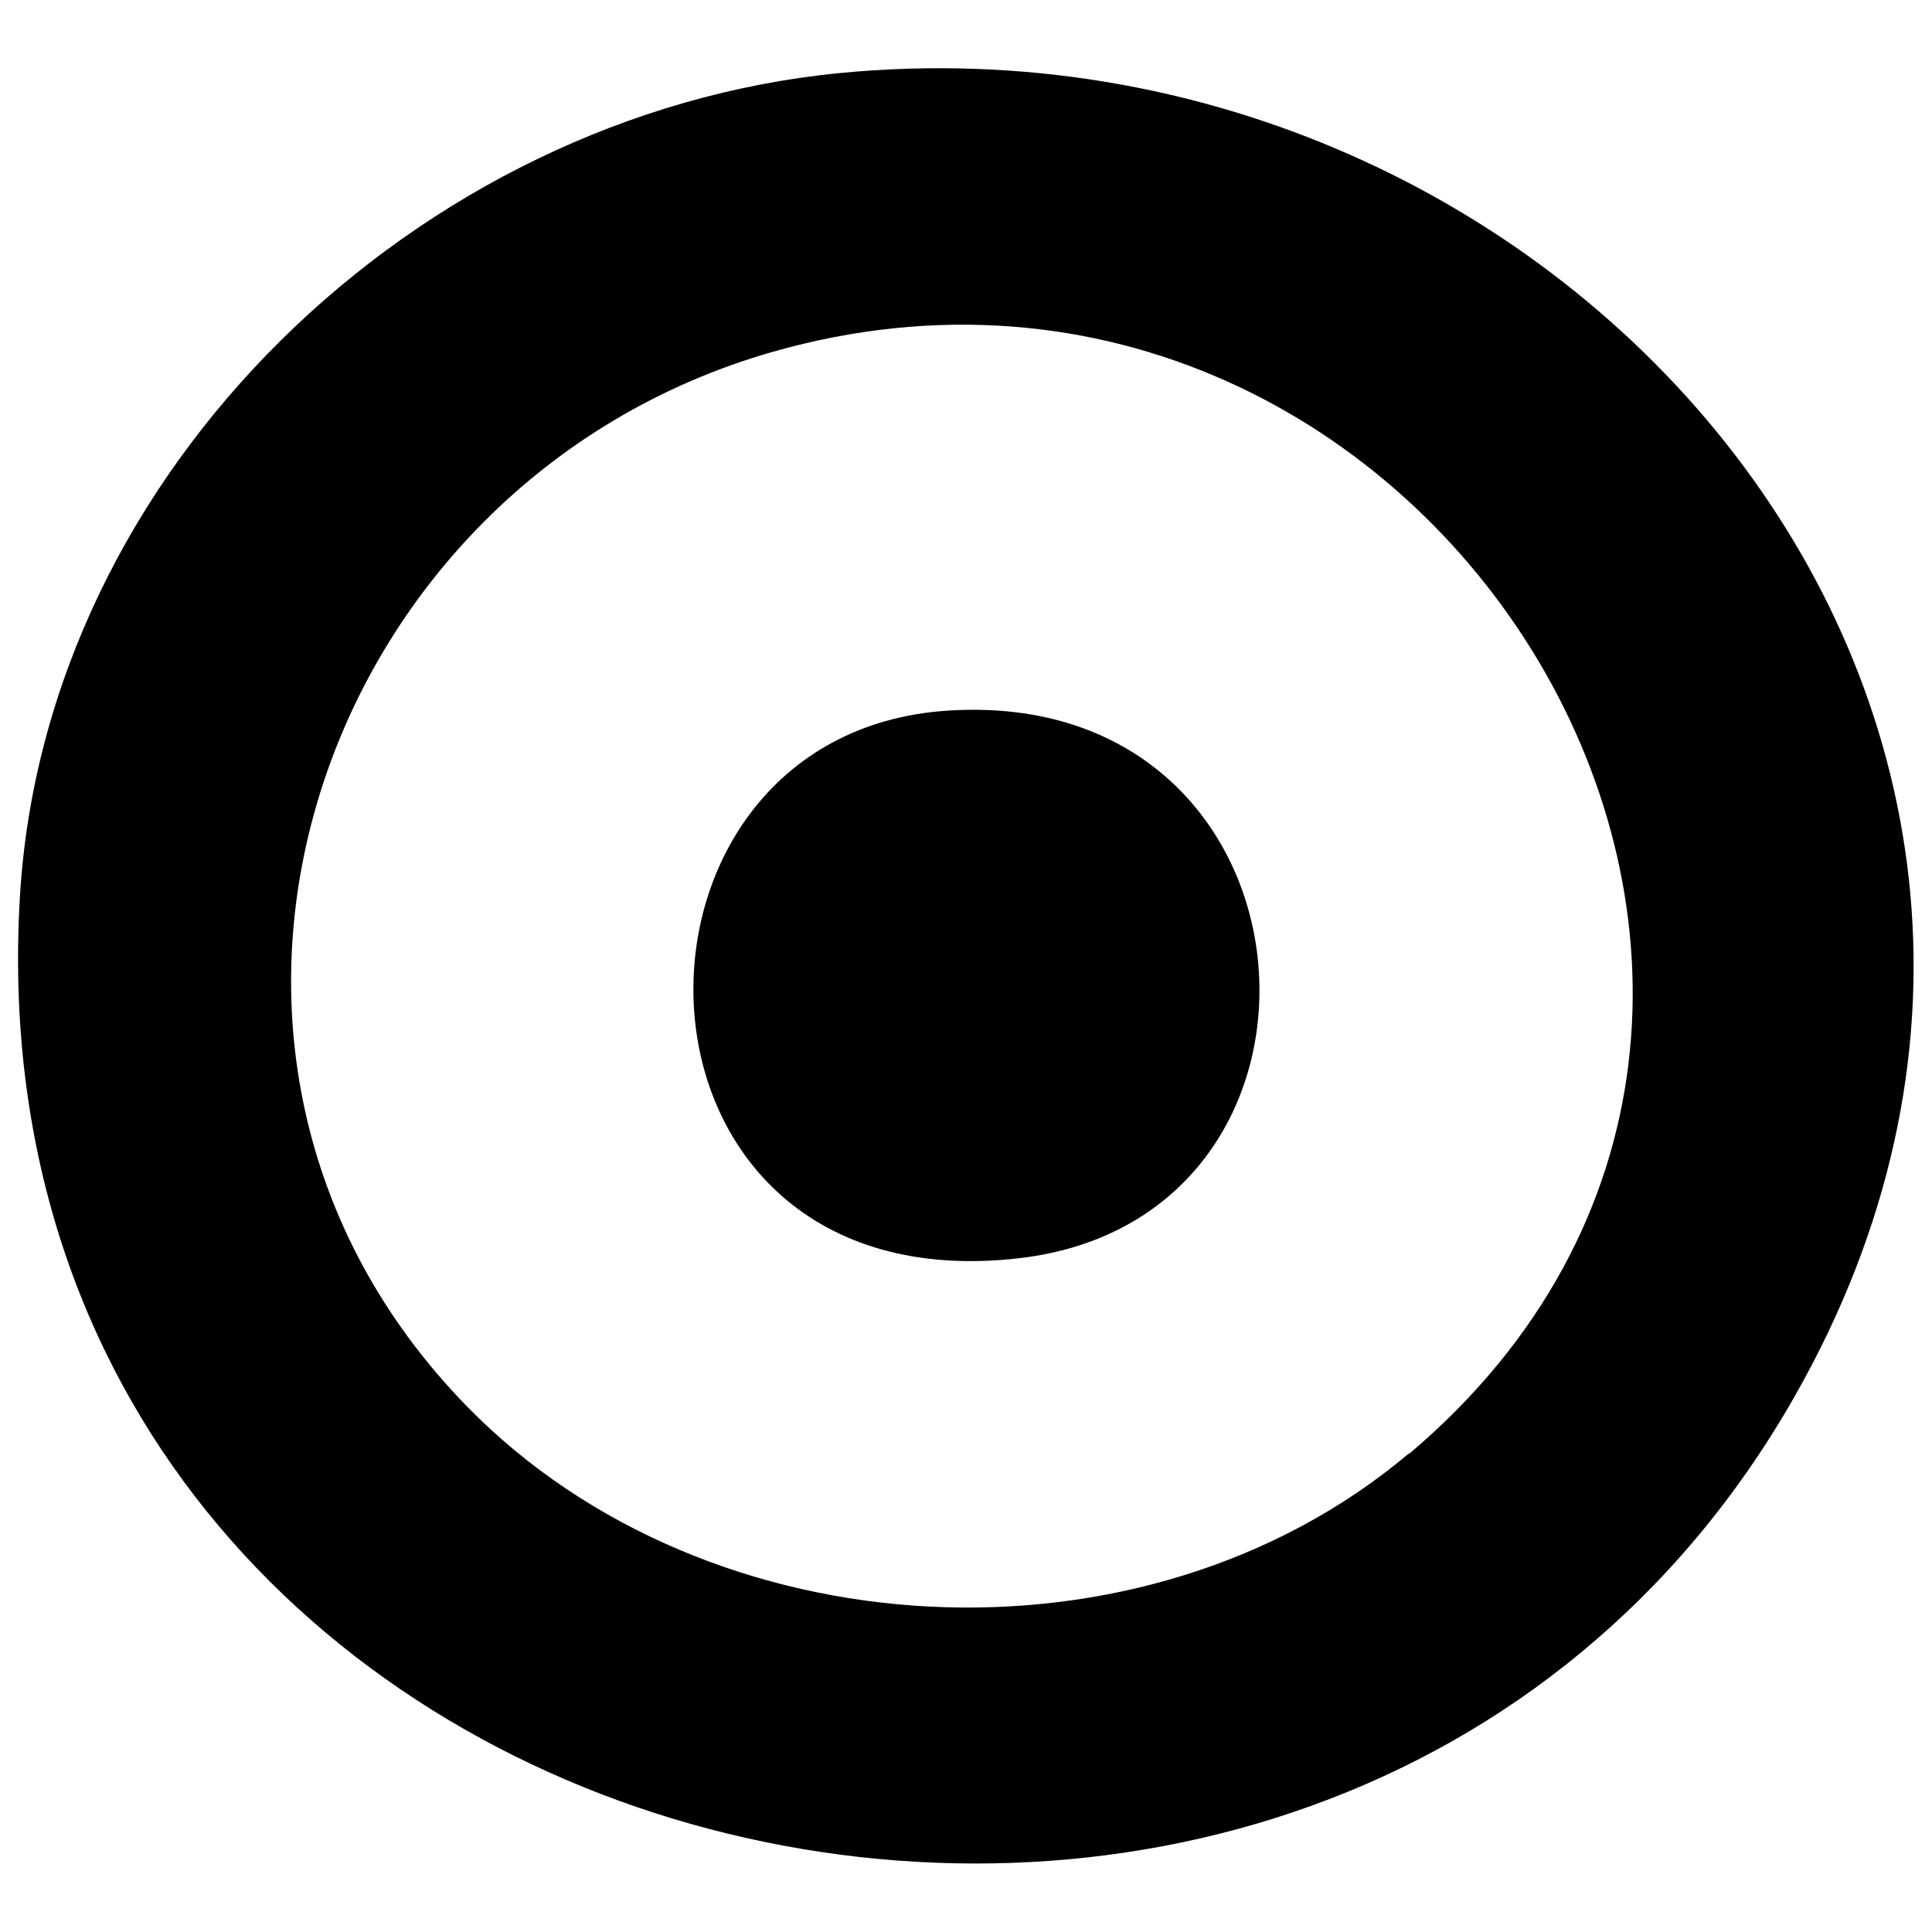
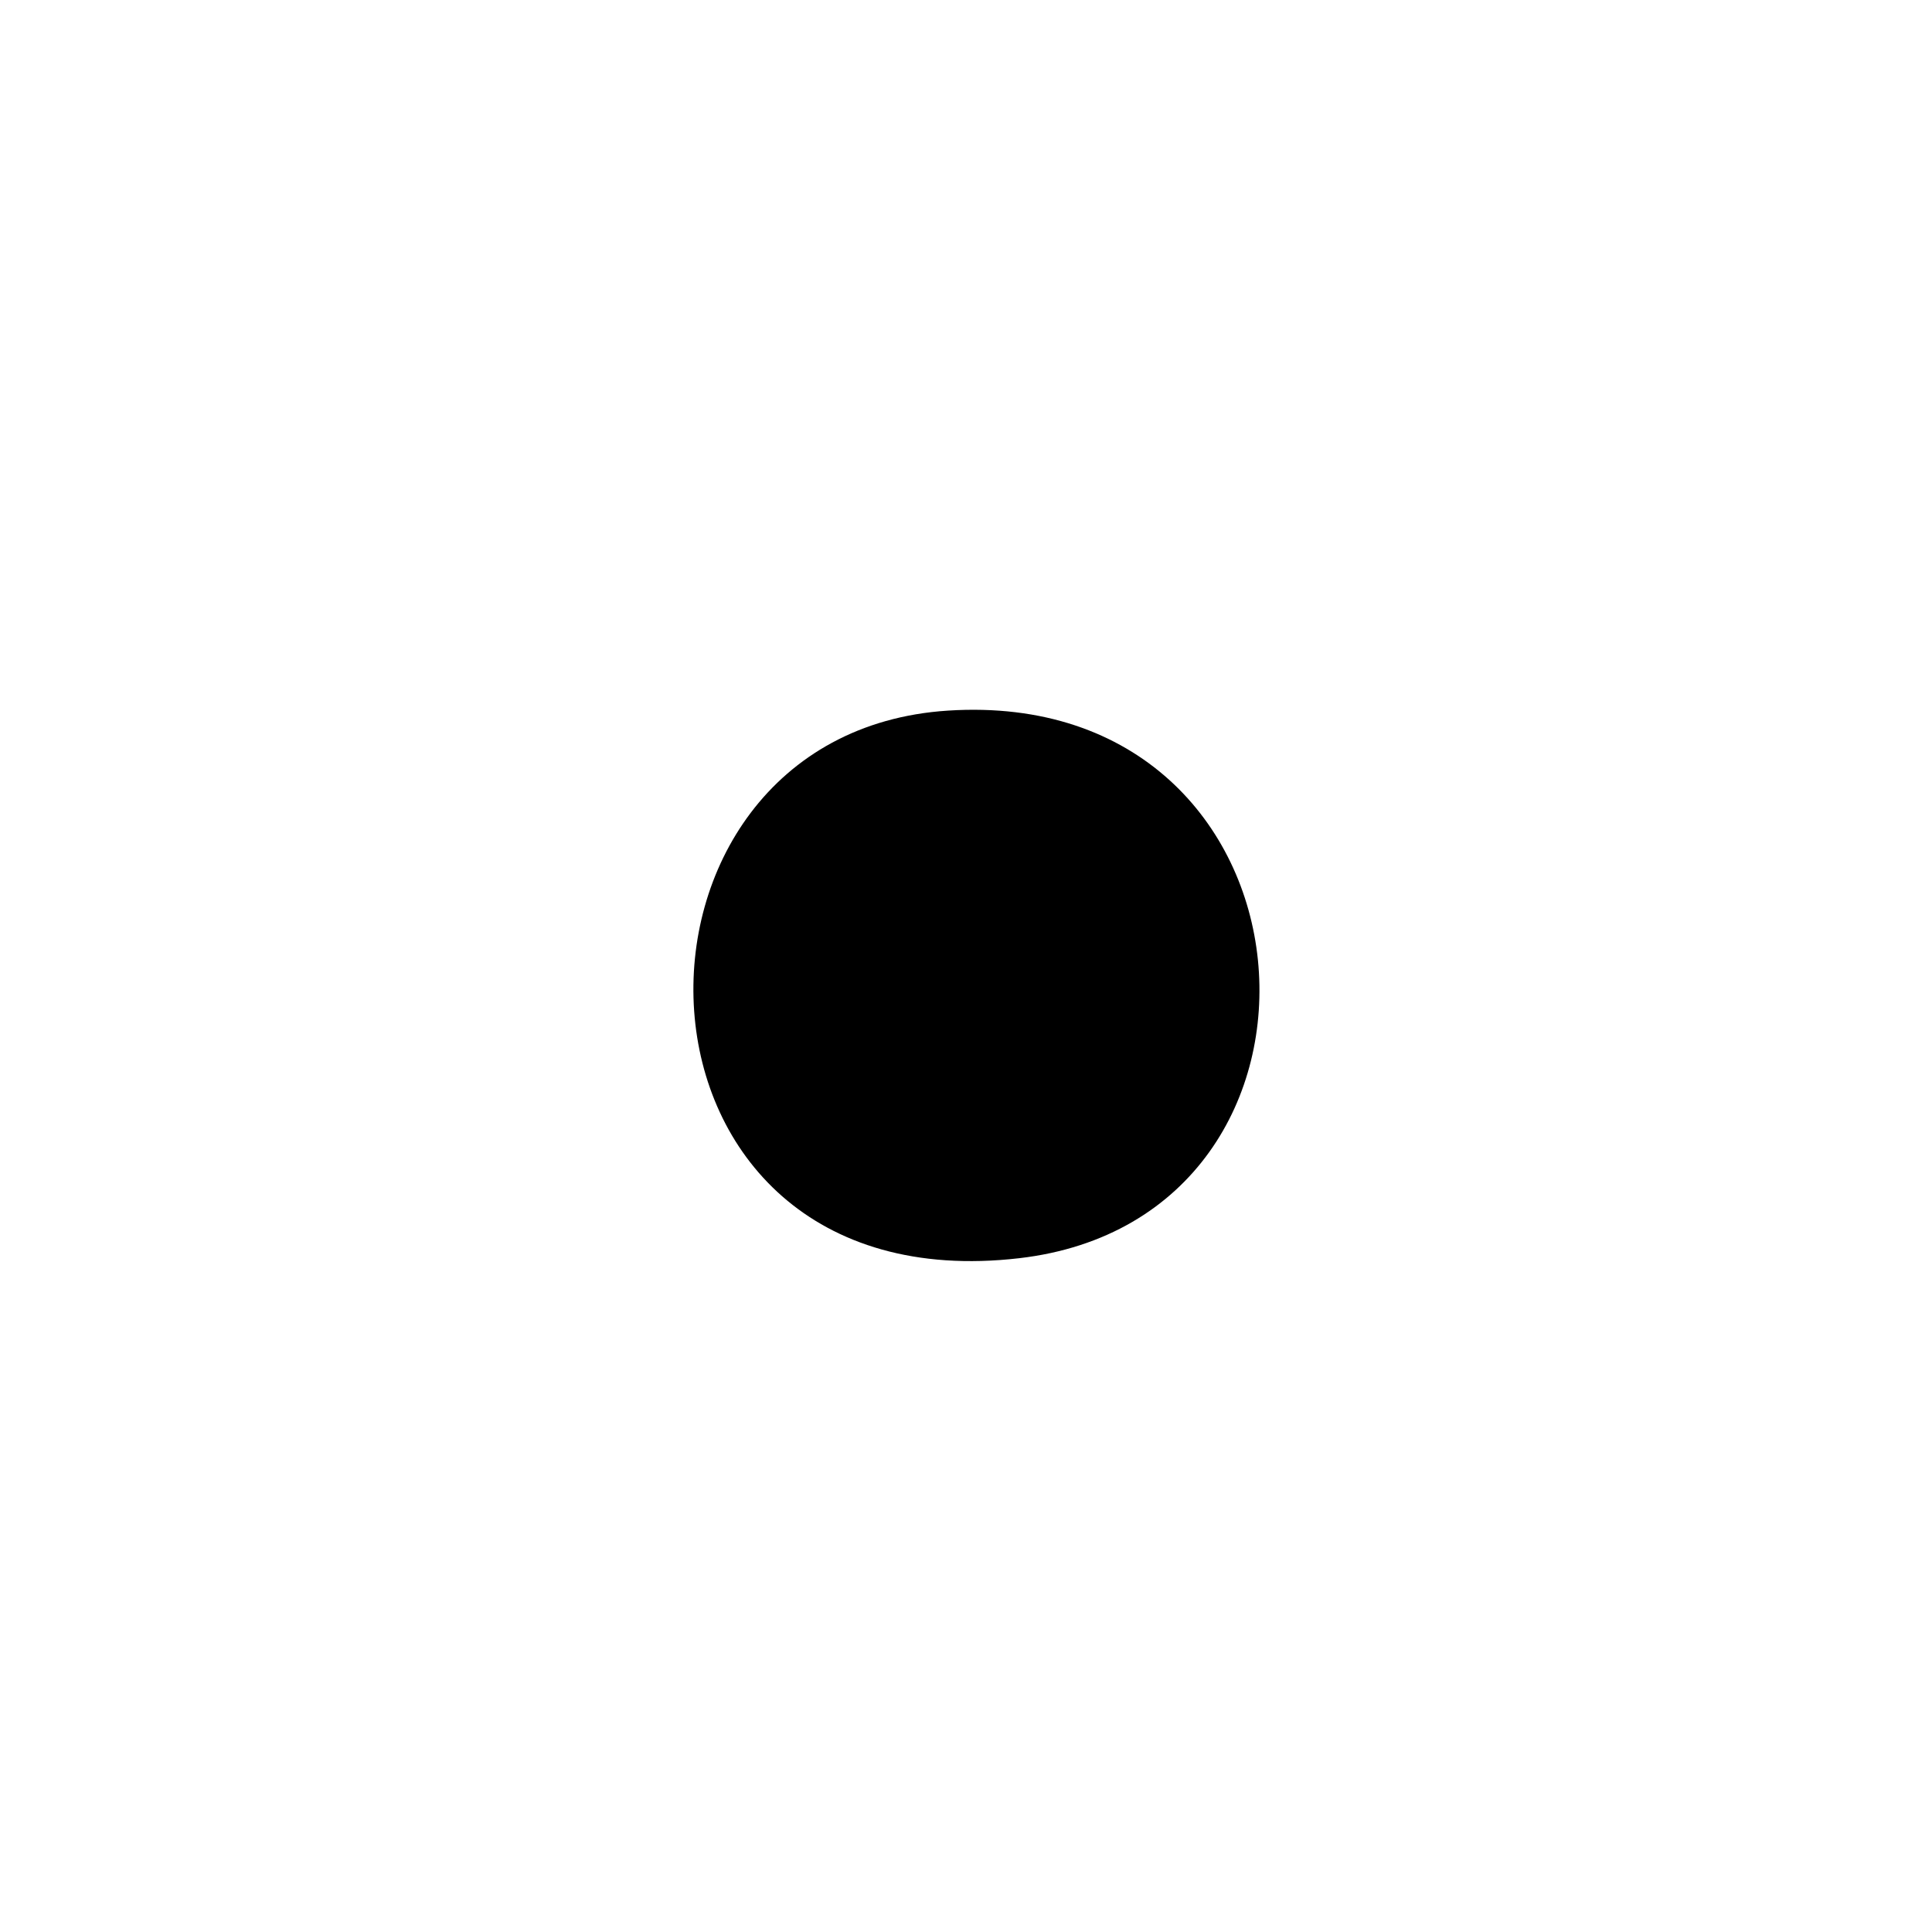
<svg xmlns="http://www.w3.org/2000/svg" id="Layer_1" data-name="Layer 1" viewBox="0 0 32 32">
  <path d="M15.7,11.77c6.33-.41,6.97,8.4,1.18,9.07-6.91.8-7.05-8.69-1.18-9.07Z" />
-   <path d="M13.91,1.21C6.93,1.89.75,7.77.33,14.85c-.98,16.51,21.64,21.92,29.4,8.27C36.1,11.92,25.97.04,13.91,1.21ZM23.34,24.07c-4.39,3.71-11.6,3.32-15.6-.77-5.71-5.84-2.52-15.3,5.05-17.47,10.94-3.13,19.42,10.75,10.55,18.25Z" />
</svg>